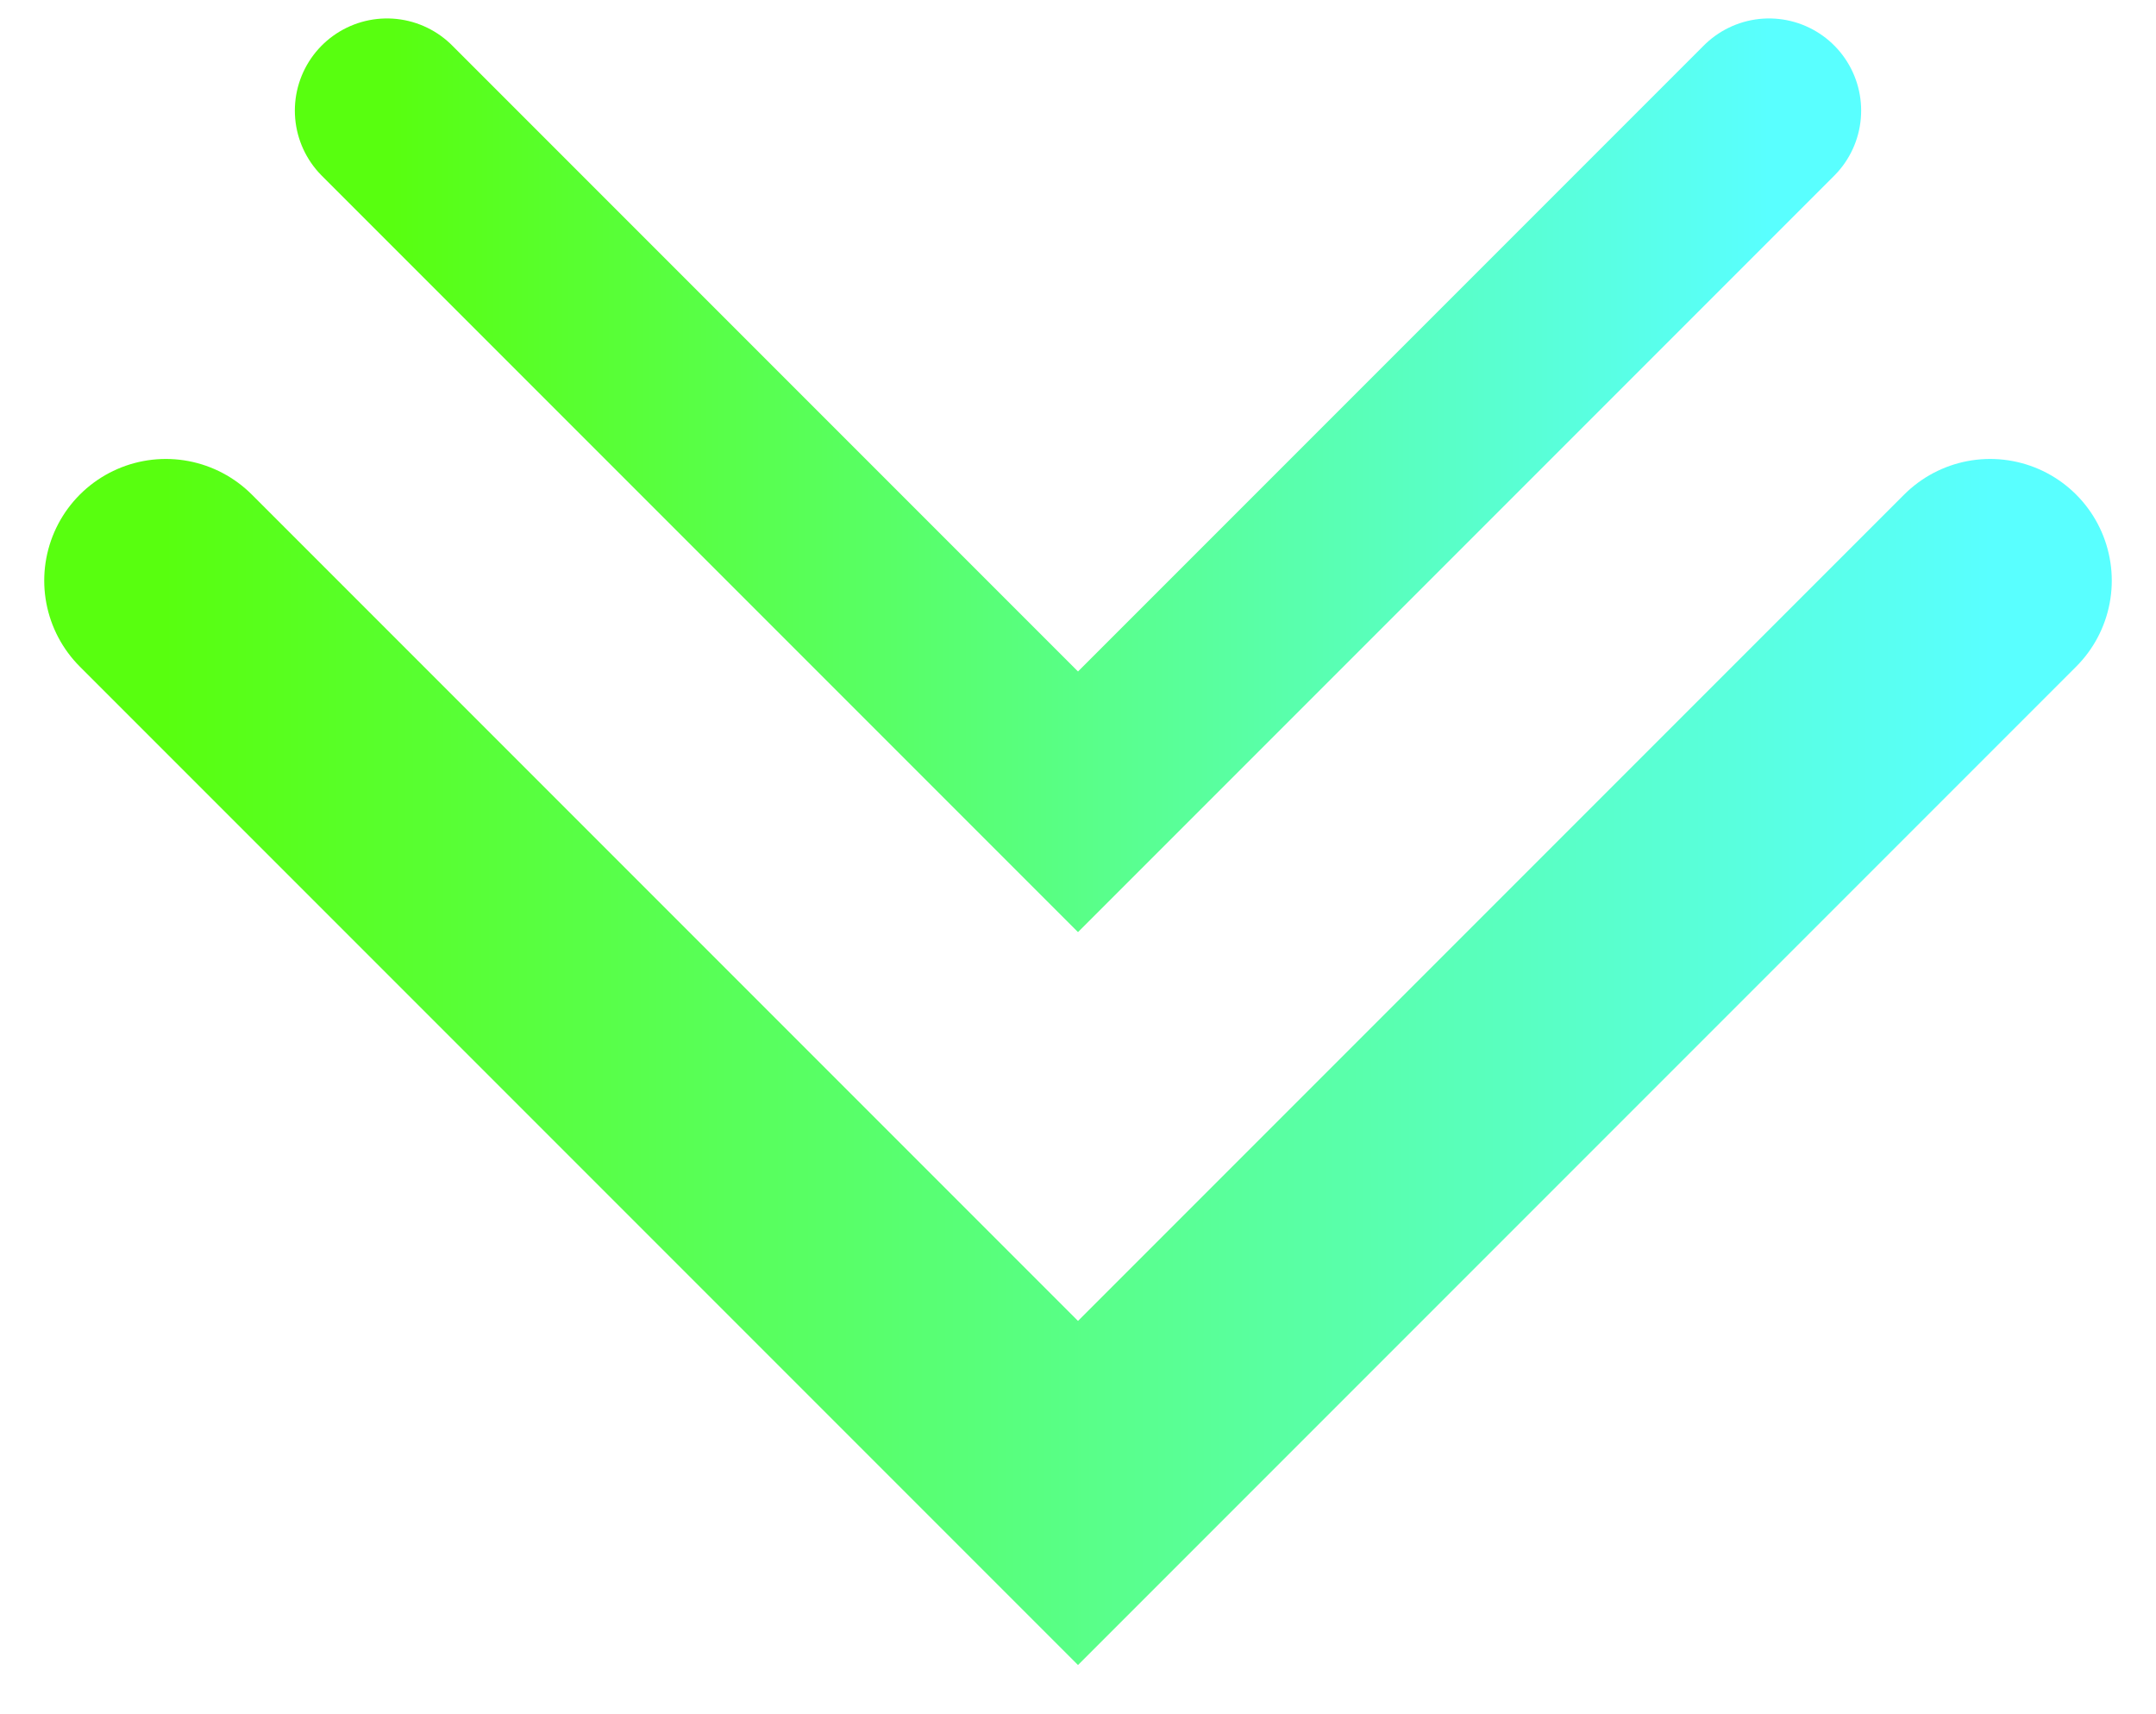
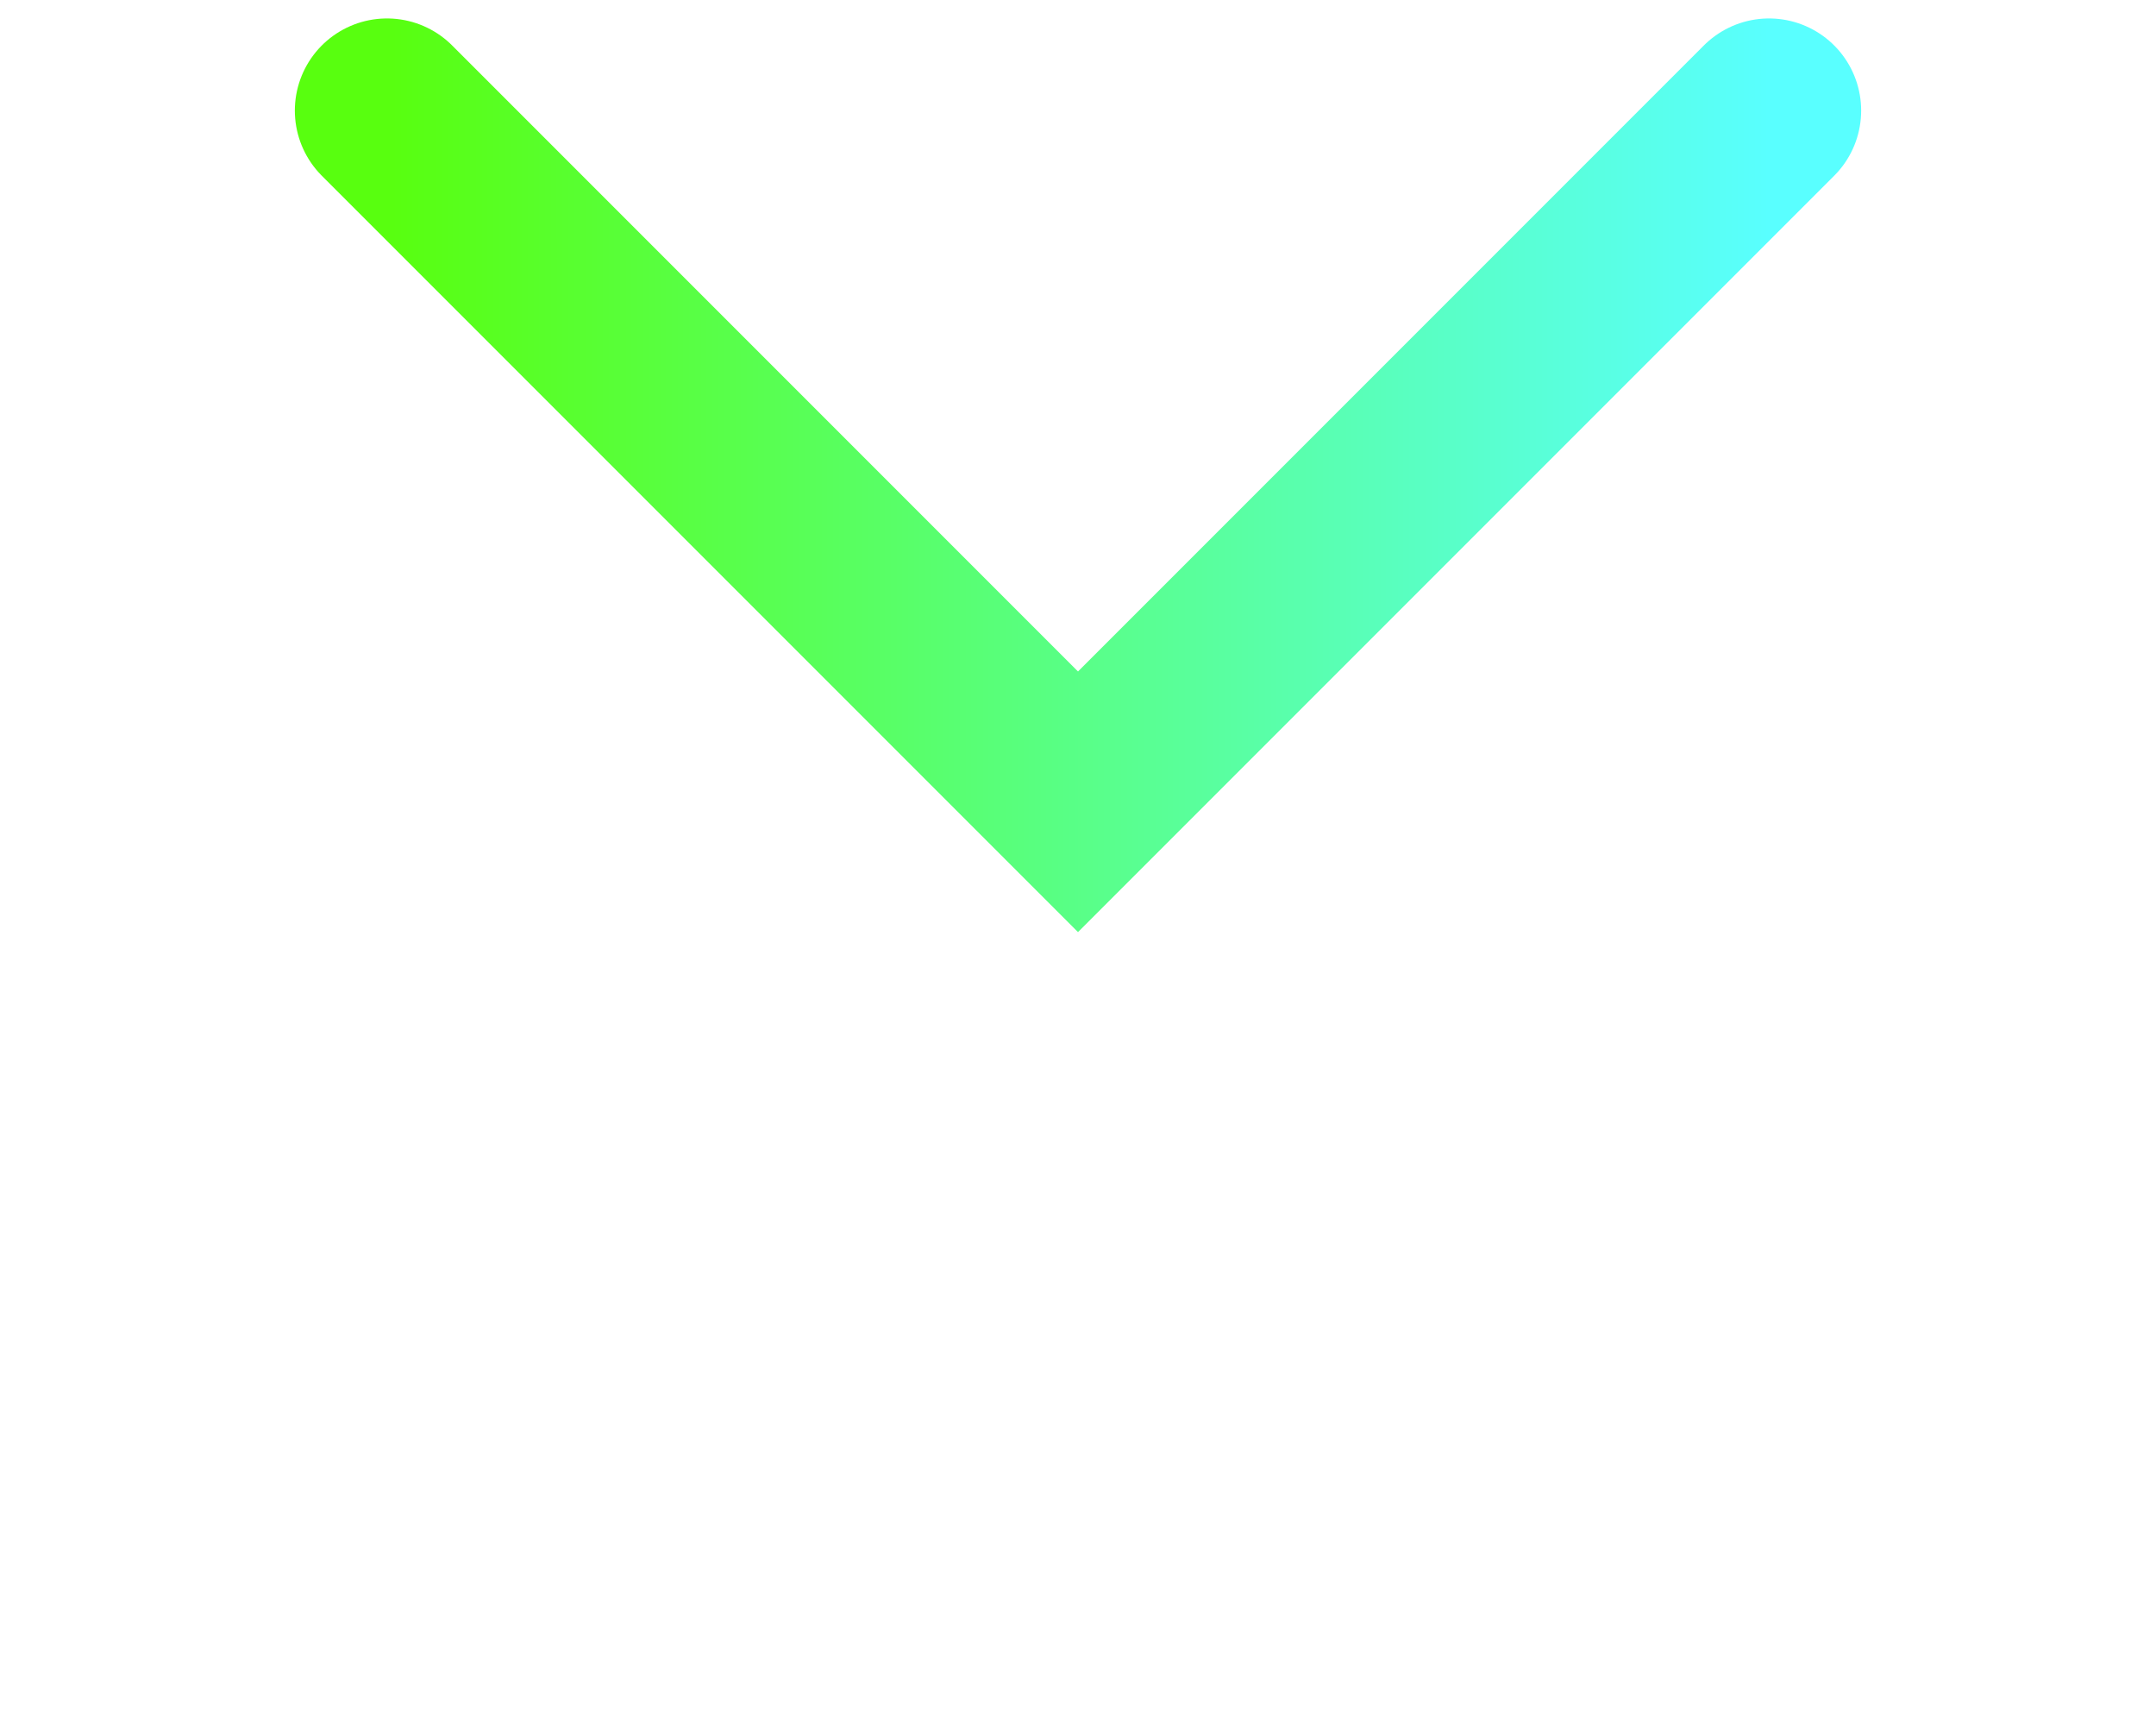
<svg xmlns="http://www.w3.org/2000/svg" width="39" height="31" viewBox="0 0 39 31" fill="none">
-   <path d="M3 10.5L19.5 27L36 10.5" stroke="url(#paint0_linear_164_310)" stroke-width="4.4" stroke-linecap="round" />
  <path d="M7 2L19.5 14.5L32 2" stroke="url(#paint1_linear_164_310)" stroke-width="3.333" stroke-linecap="round" />
  <defs>
    <linearGradient id="paint0_linear_164_310" x1="3" y1="18.75" x2="36" y2="18.75" gradientUnits="userSpaceOnUse">
      <stop stop-color="#58FF0F" />
      <stop offset="1" stop-color="#59FFFF" />
    </linearGradient>
    <linearGradient id="paint1_linear_164_310" x1="7" y1="8.25" x2="32" y2="8.25" gradientUnits="userSpaceOnUse">
      <stop stop-color="#58FF0F" />
      <stop offset="1" stop-color="#59FFFF" />
    </linearGradient>
  </defs>
</svg>